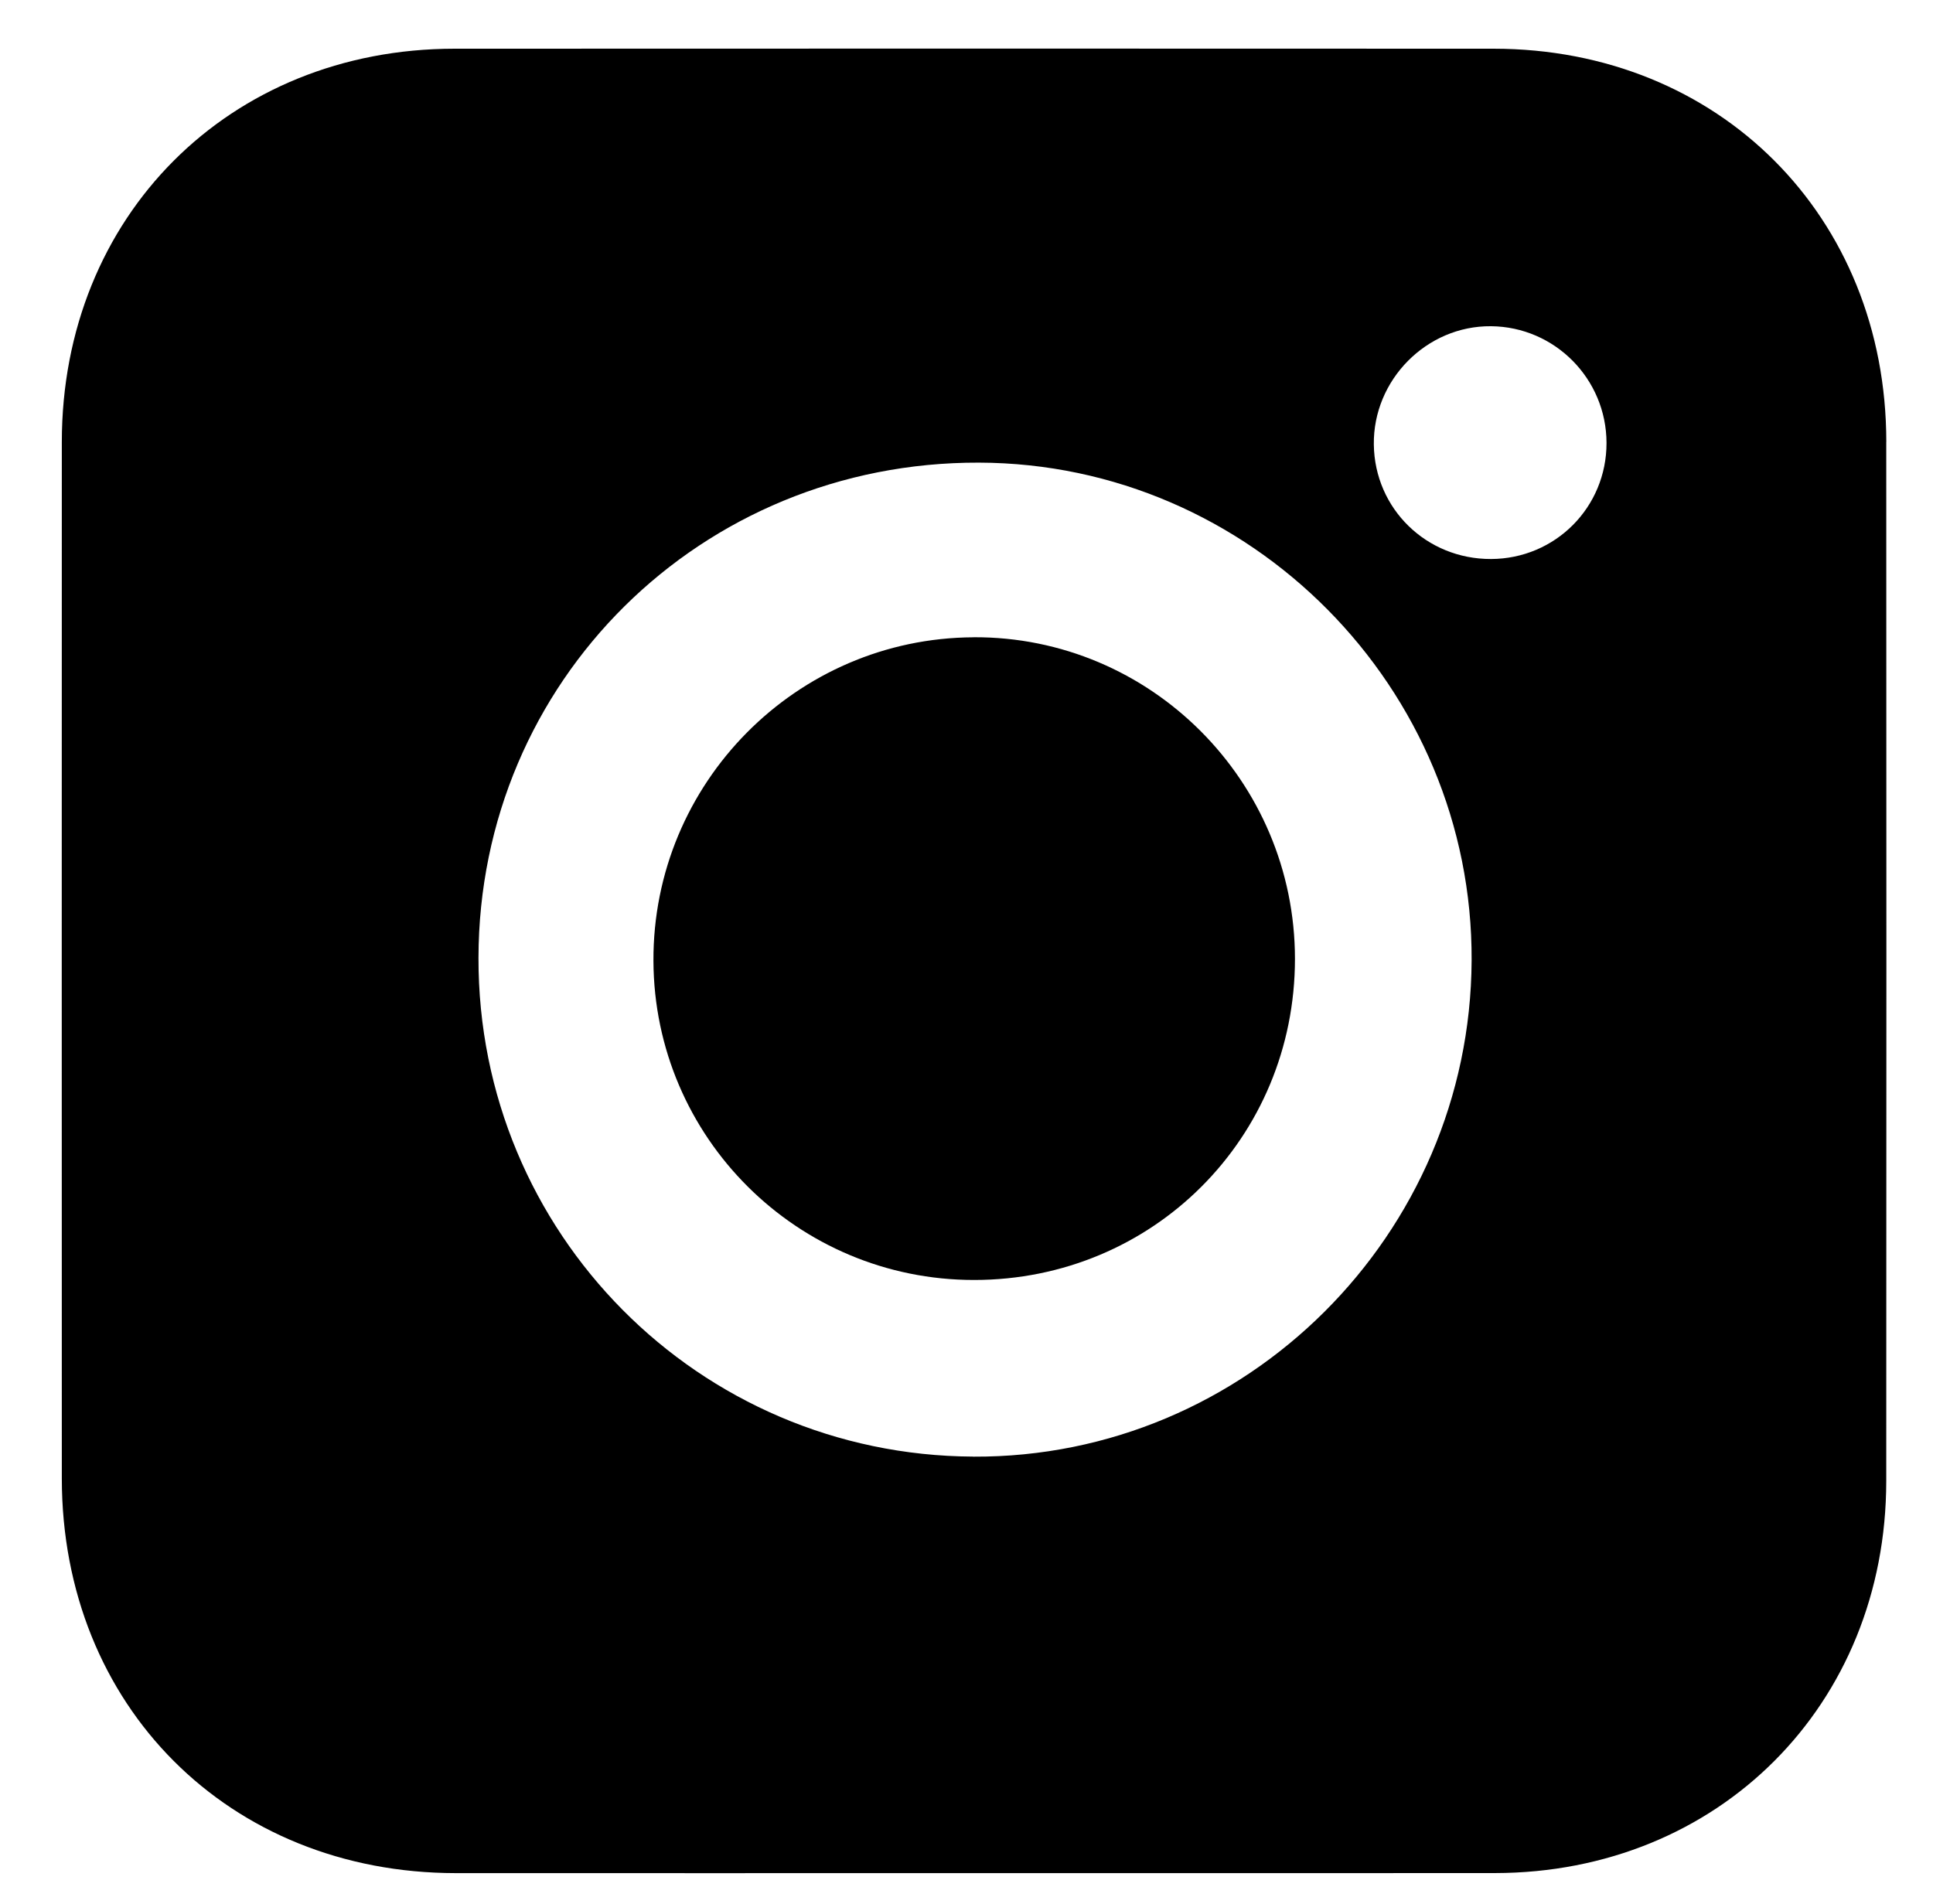
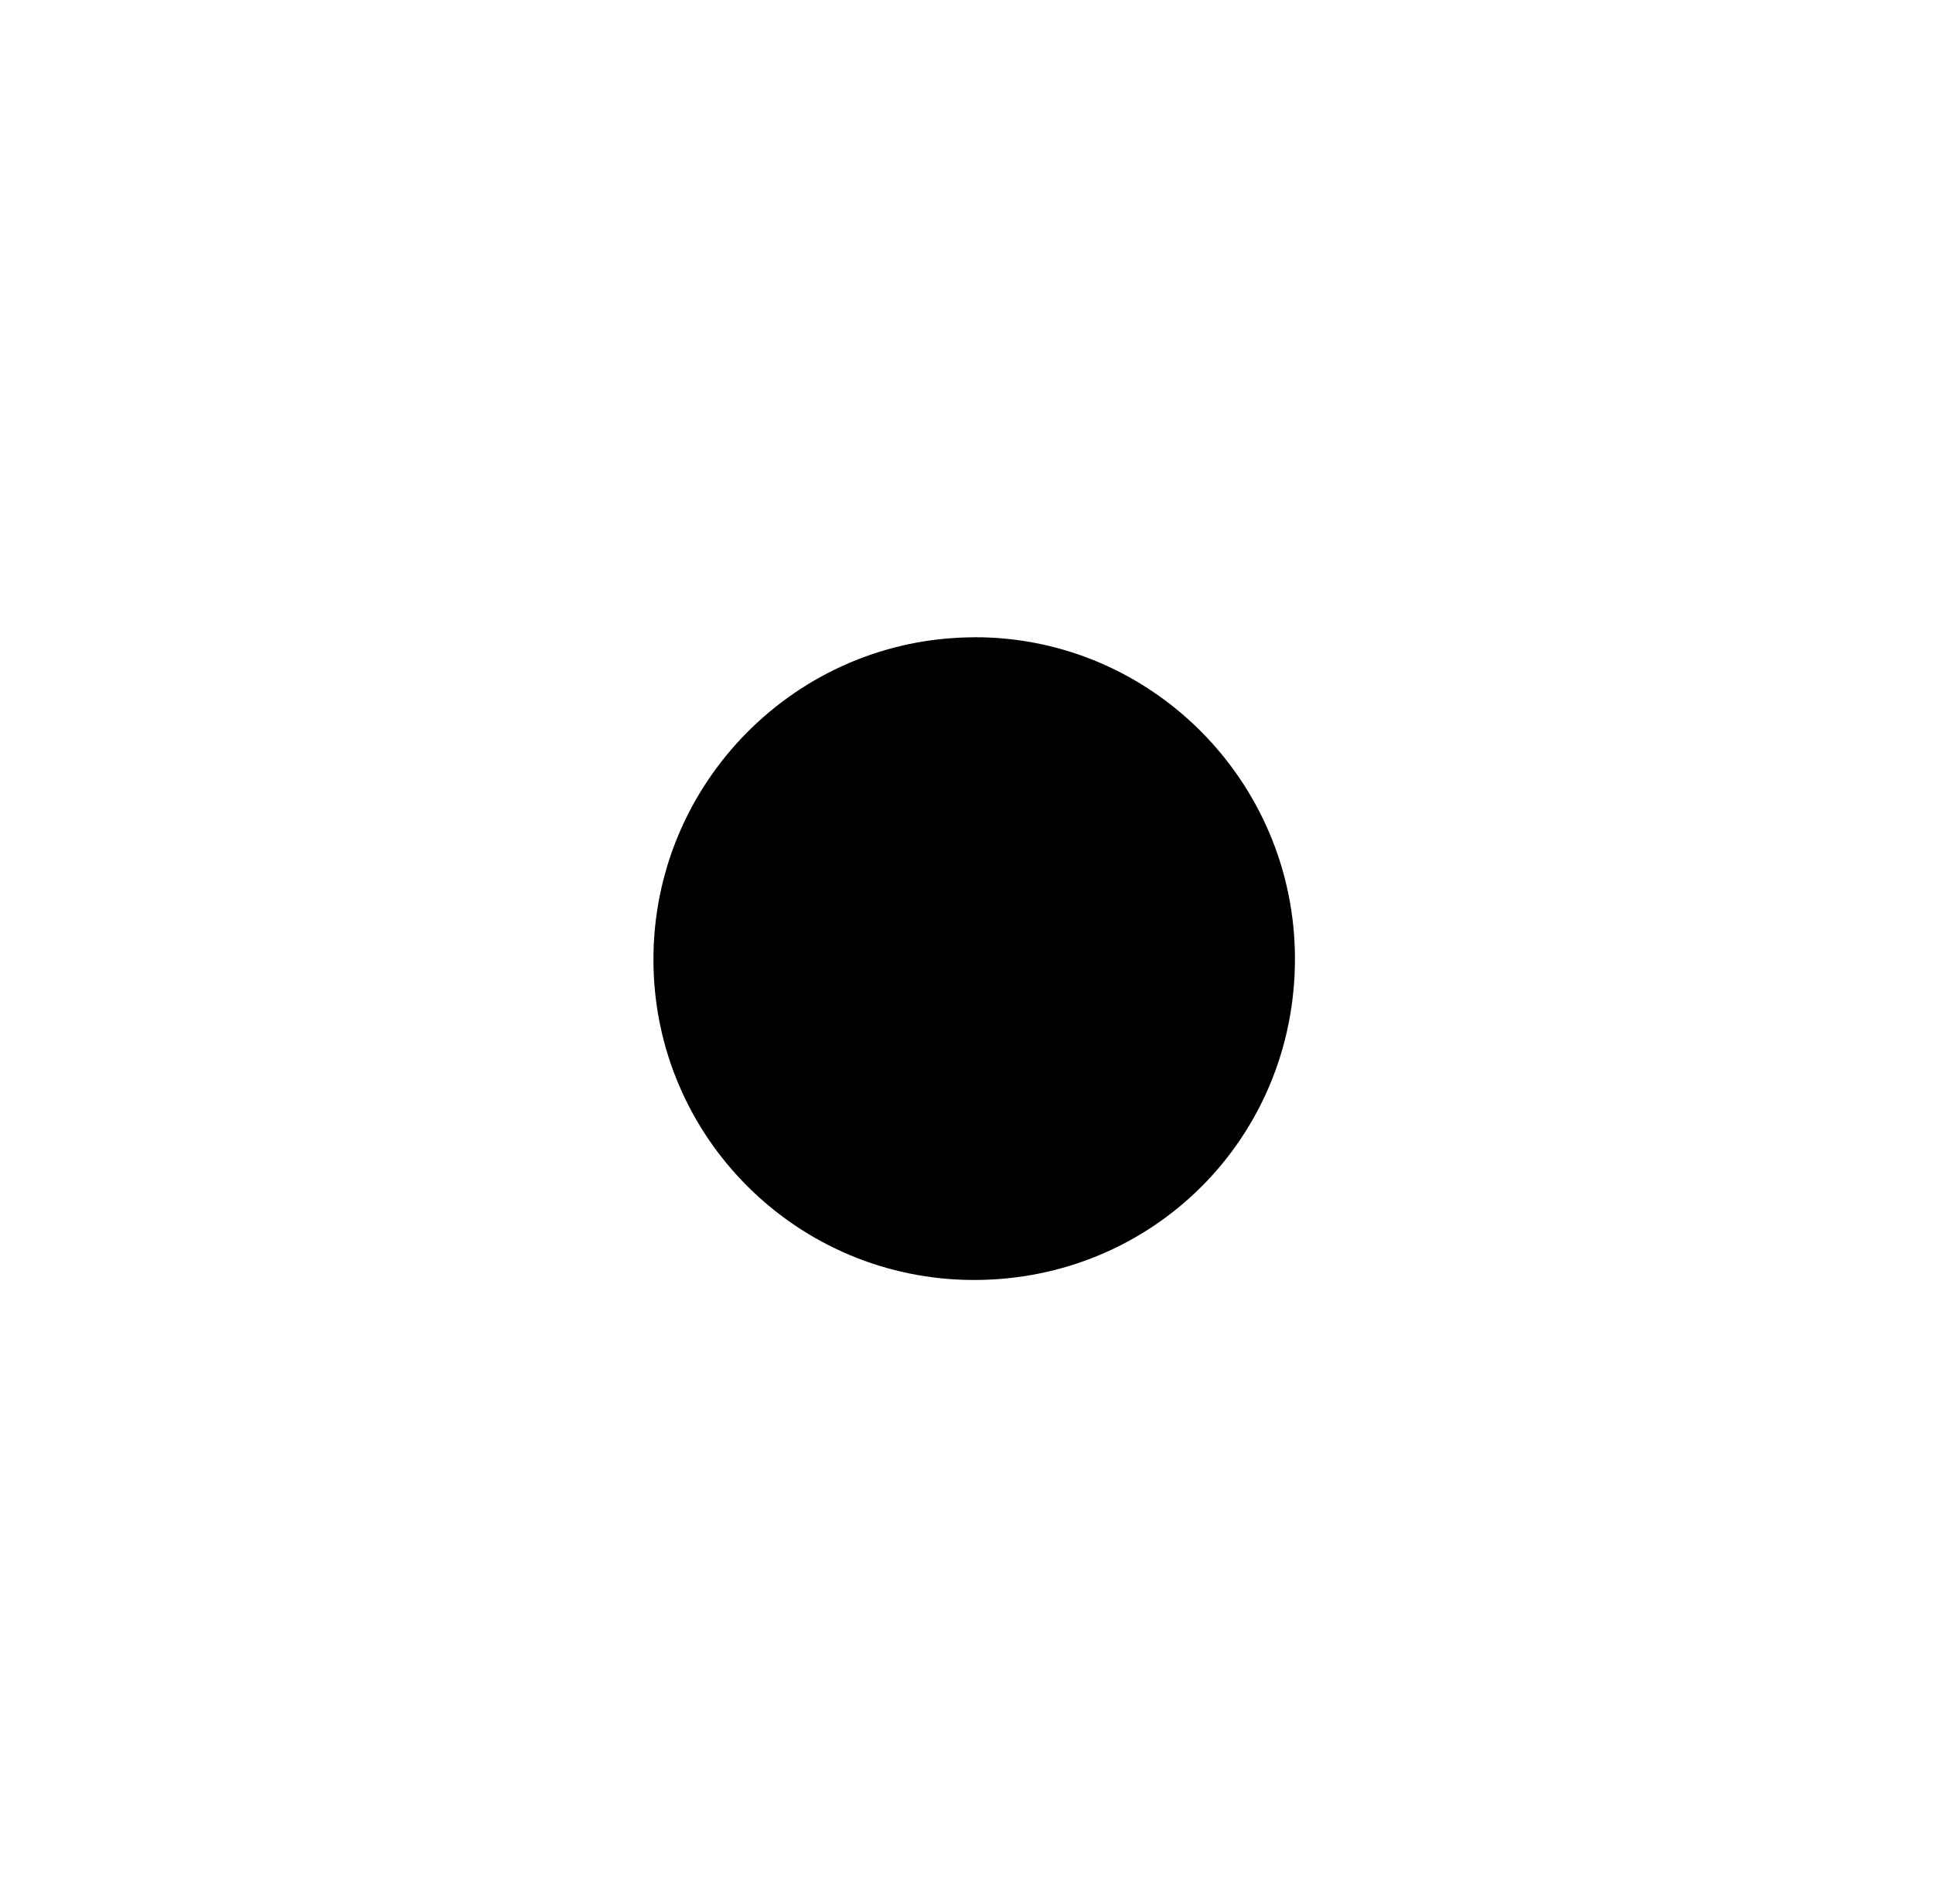
<svg xmlns="http://www.w3.org/2000/svg" id="a" viewBox="0 0 373 367.5">
  <defs>
    <style>.b{stroke-width:0px;}</style>
  </defs>
  <path class="b" d="m187.85,123c-34.2.16-61.9,28.16-61.76,62.45.14,34.07,27.79,61.6,61.87,61.59,34.52,0,61.93-27.45,61.92-61.99-.01-34.33-27.89-62.22-62.03-62.06Z" />
-   <path class="b" d="m363.99,85.29c-.02-43.55-32.29-75.87-75.77-75.89-66.85-.03-133.69-.03-200.53,0-43.47.02-75.75,32.36-75.76,75.9-.02,66.69-.02,133.37,0,200.06.02,43.86,32.23,76.13,76.02,76.16,33.33.02,66.67,0,100.01,0h0c33.5-.01,67.01.03,100.51-.01,43.14-.05,75.49-32.45,75.51-75.66.04-66.85.03-133.71,0-200.56Zm-176.19,195.84c-53.01-.25-95.58-43.18-95.47-96.27.1-53.38,42.88-95.72,96.57-95.57,52.42.14,95.33,43.51,95.07,96.09-.26,52.95-43.5,96.01-96.16,95.76Zm99.92-173.24c-12.48.04-22.46-9.7-22.62-22.09-.16-12.49,10.19-22.95,22.61-22.84,12.32.11,22.27,10.17,22.29,22.53.02,12.41-9.88,22.35-22.27,22.4Z" />
</svg>